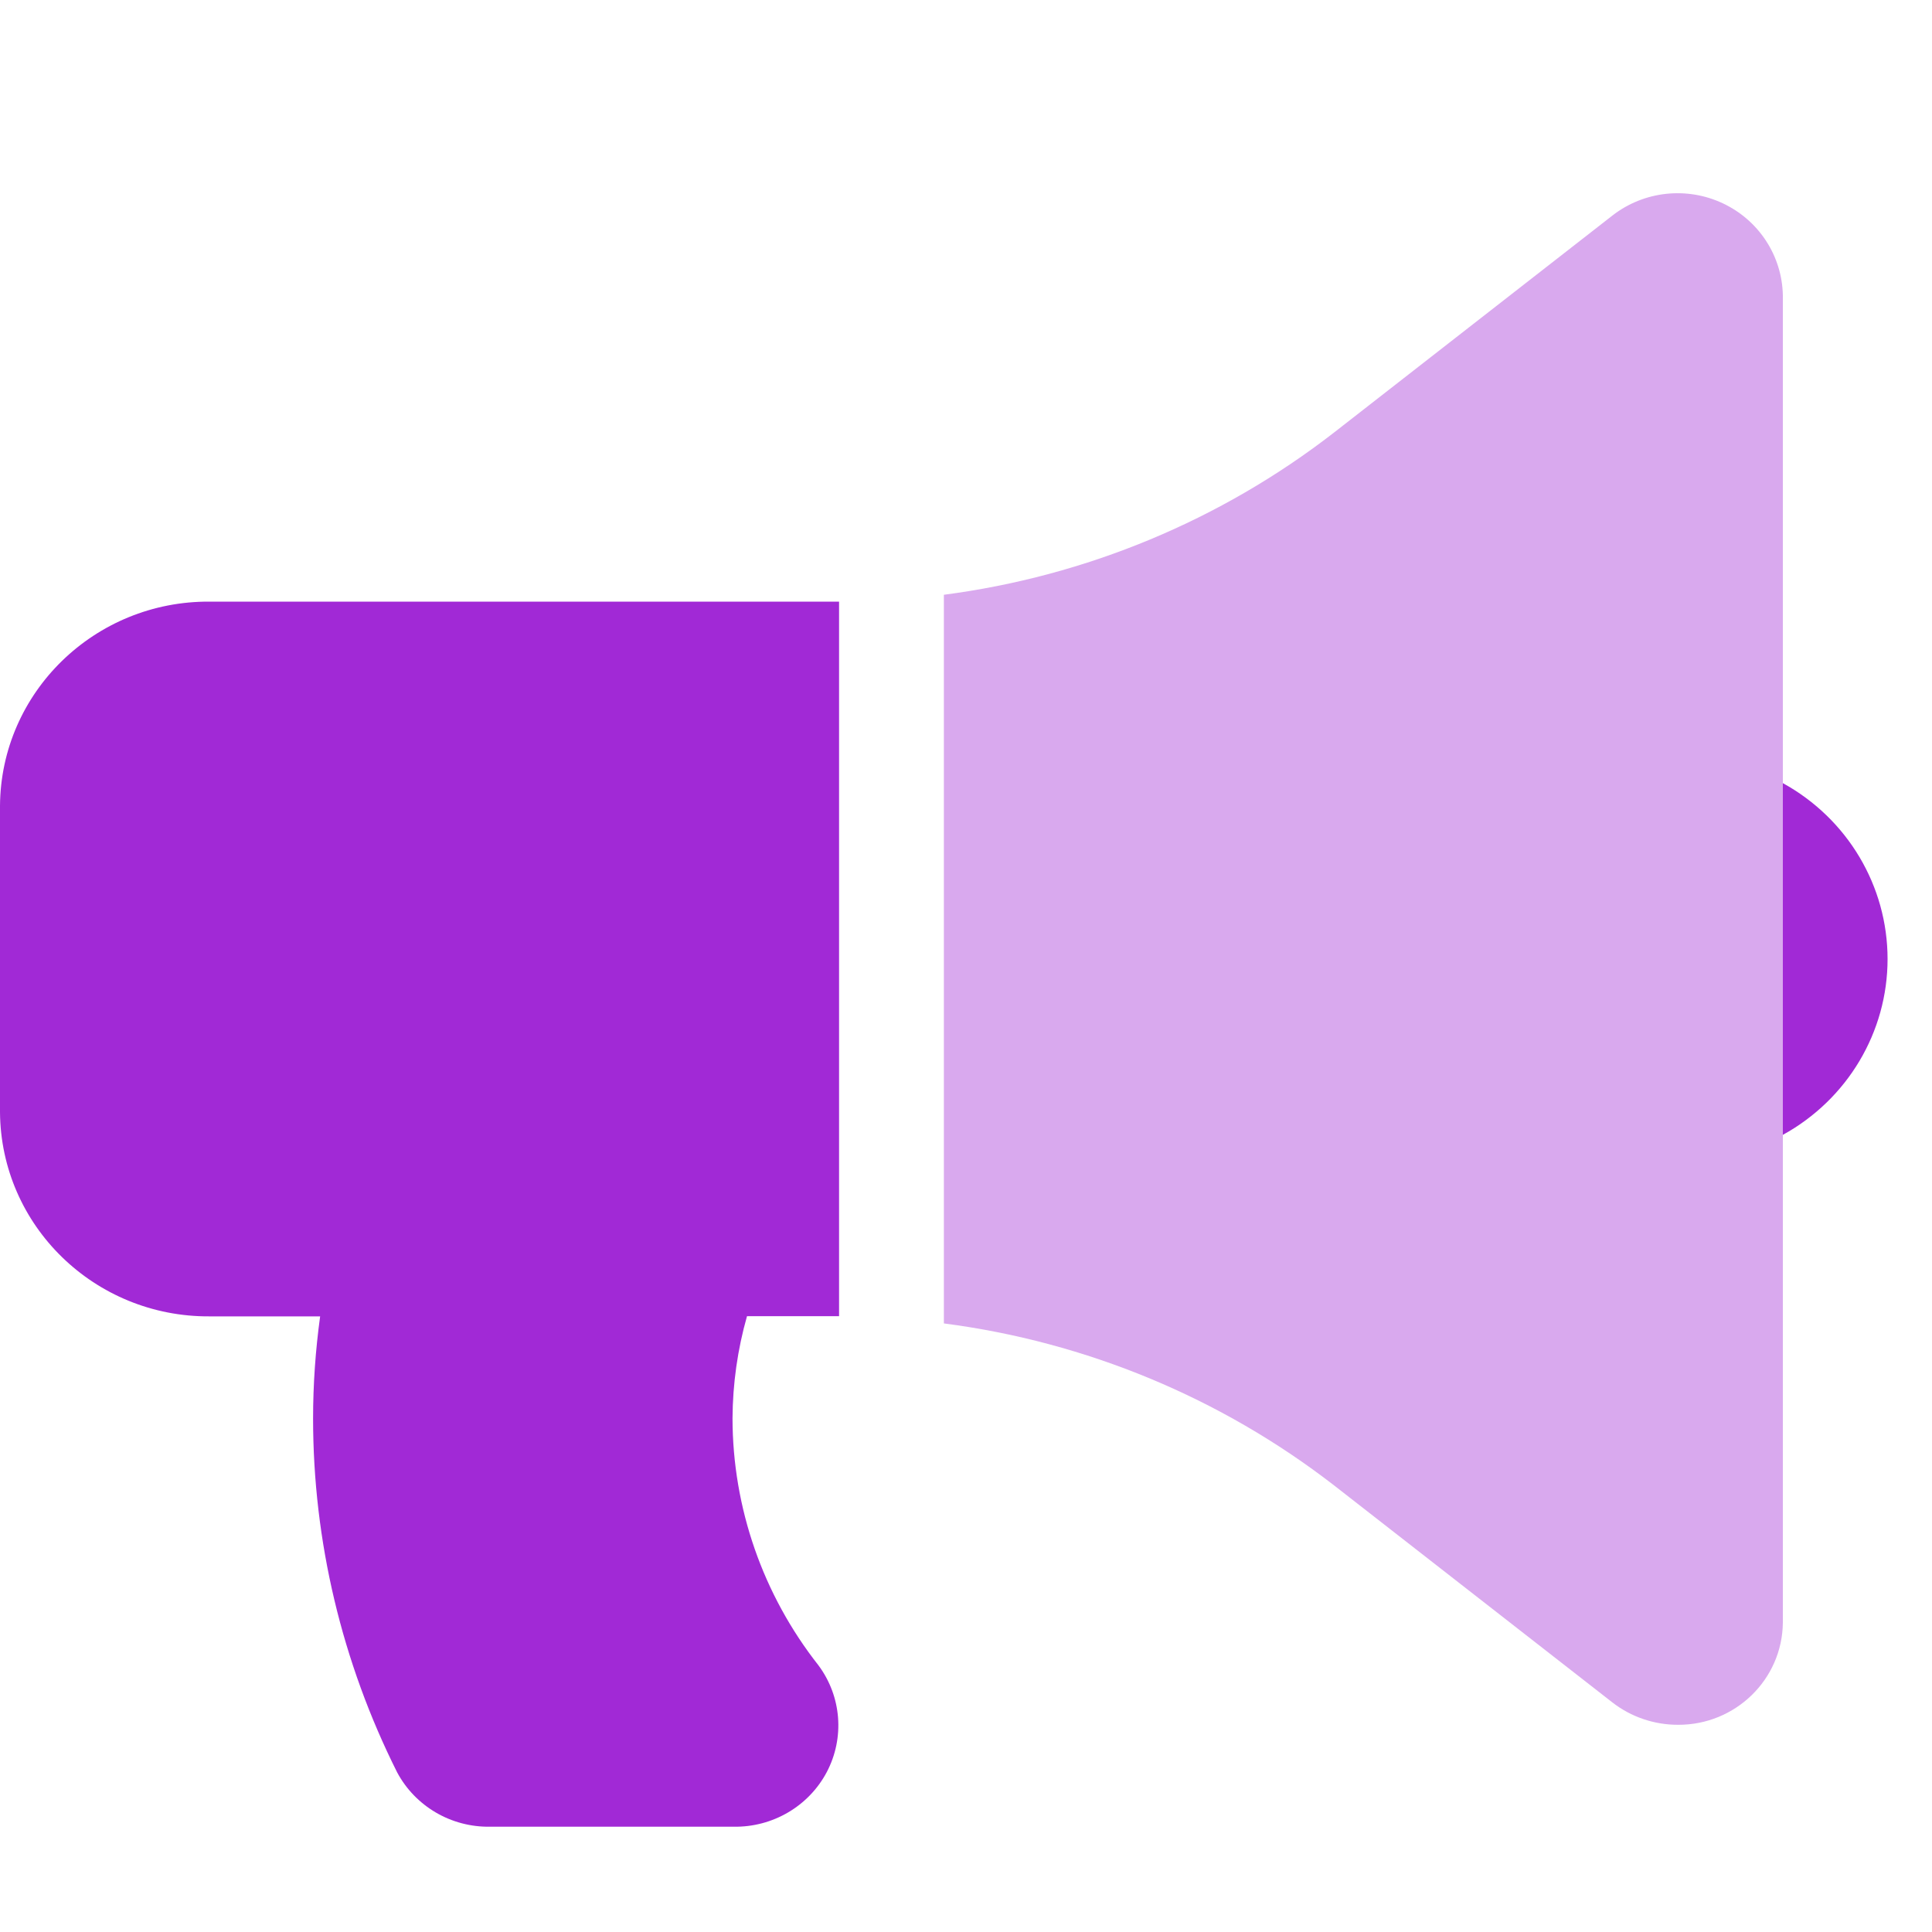
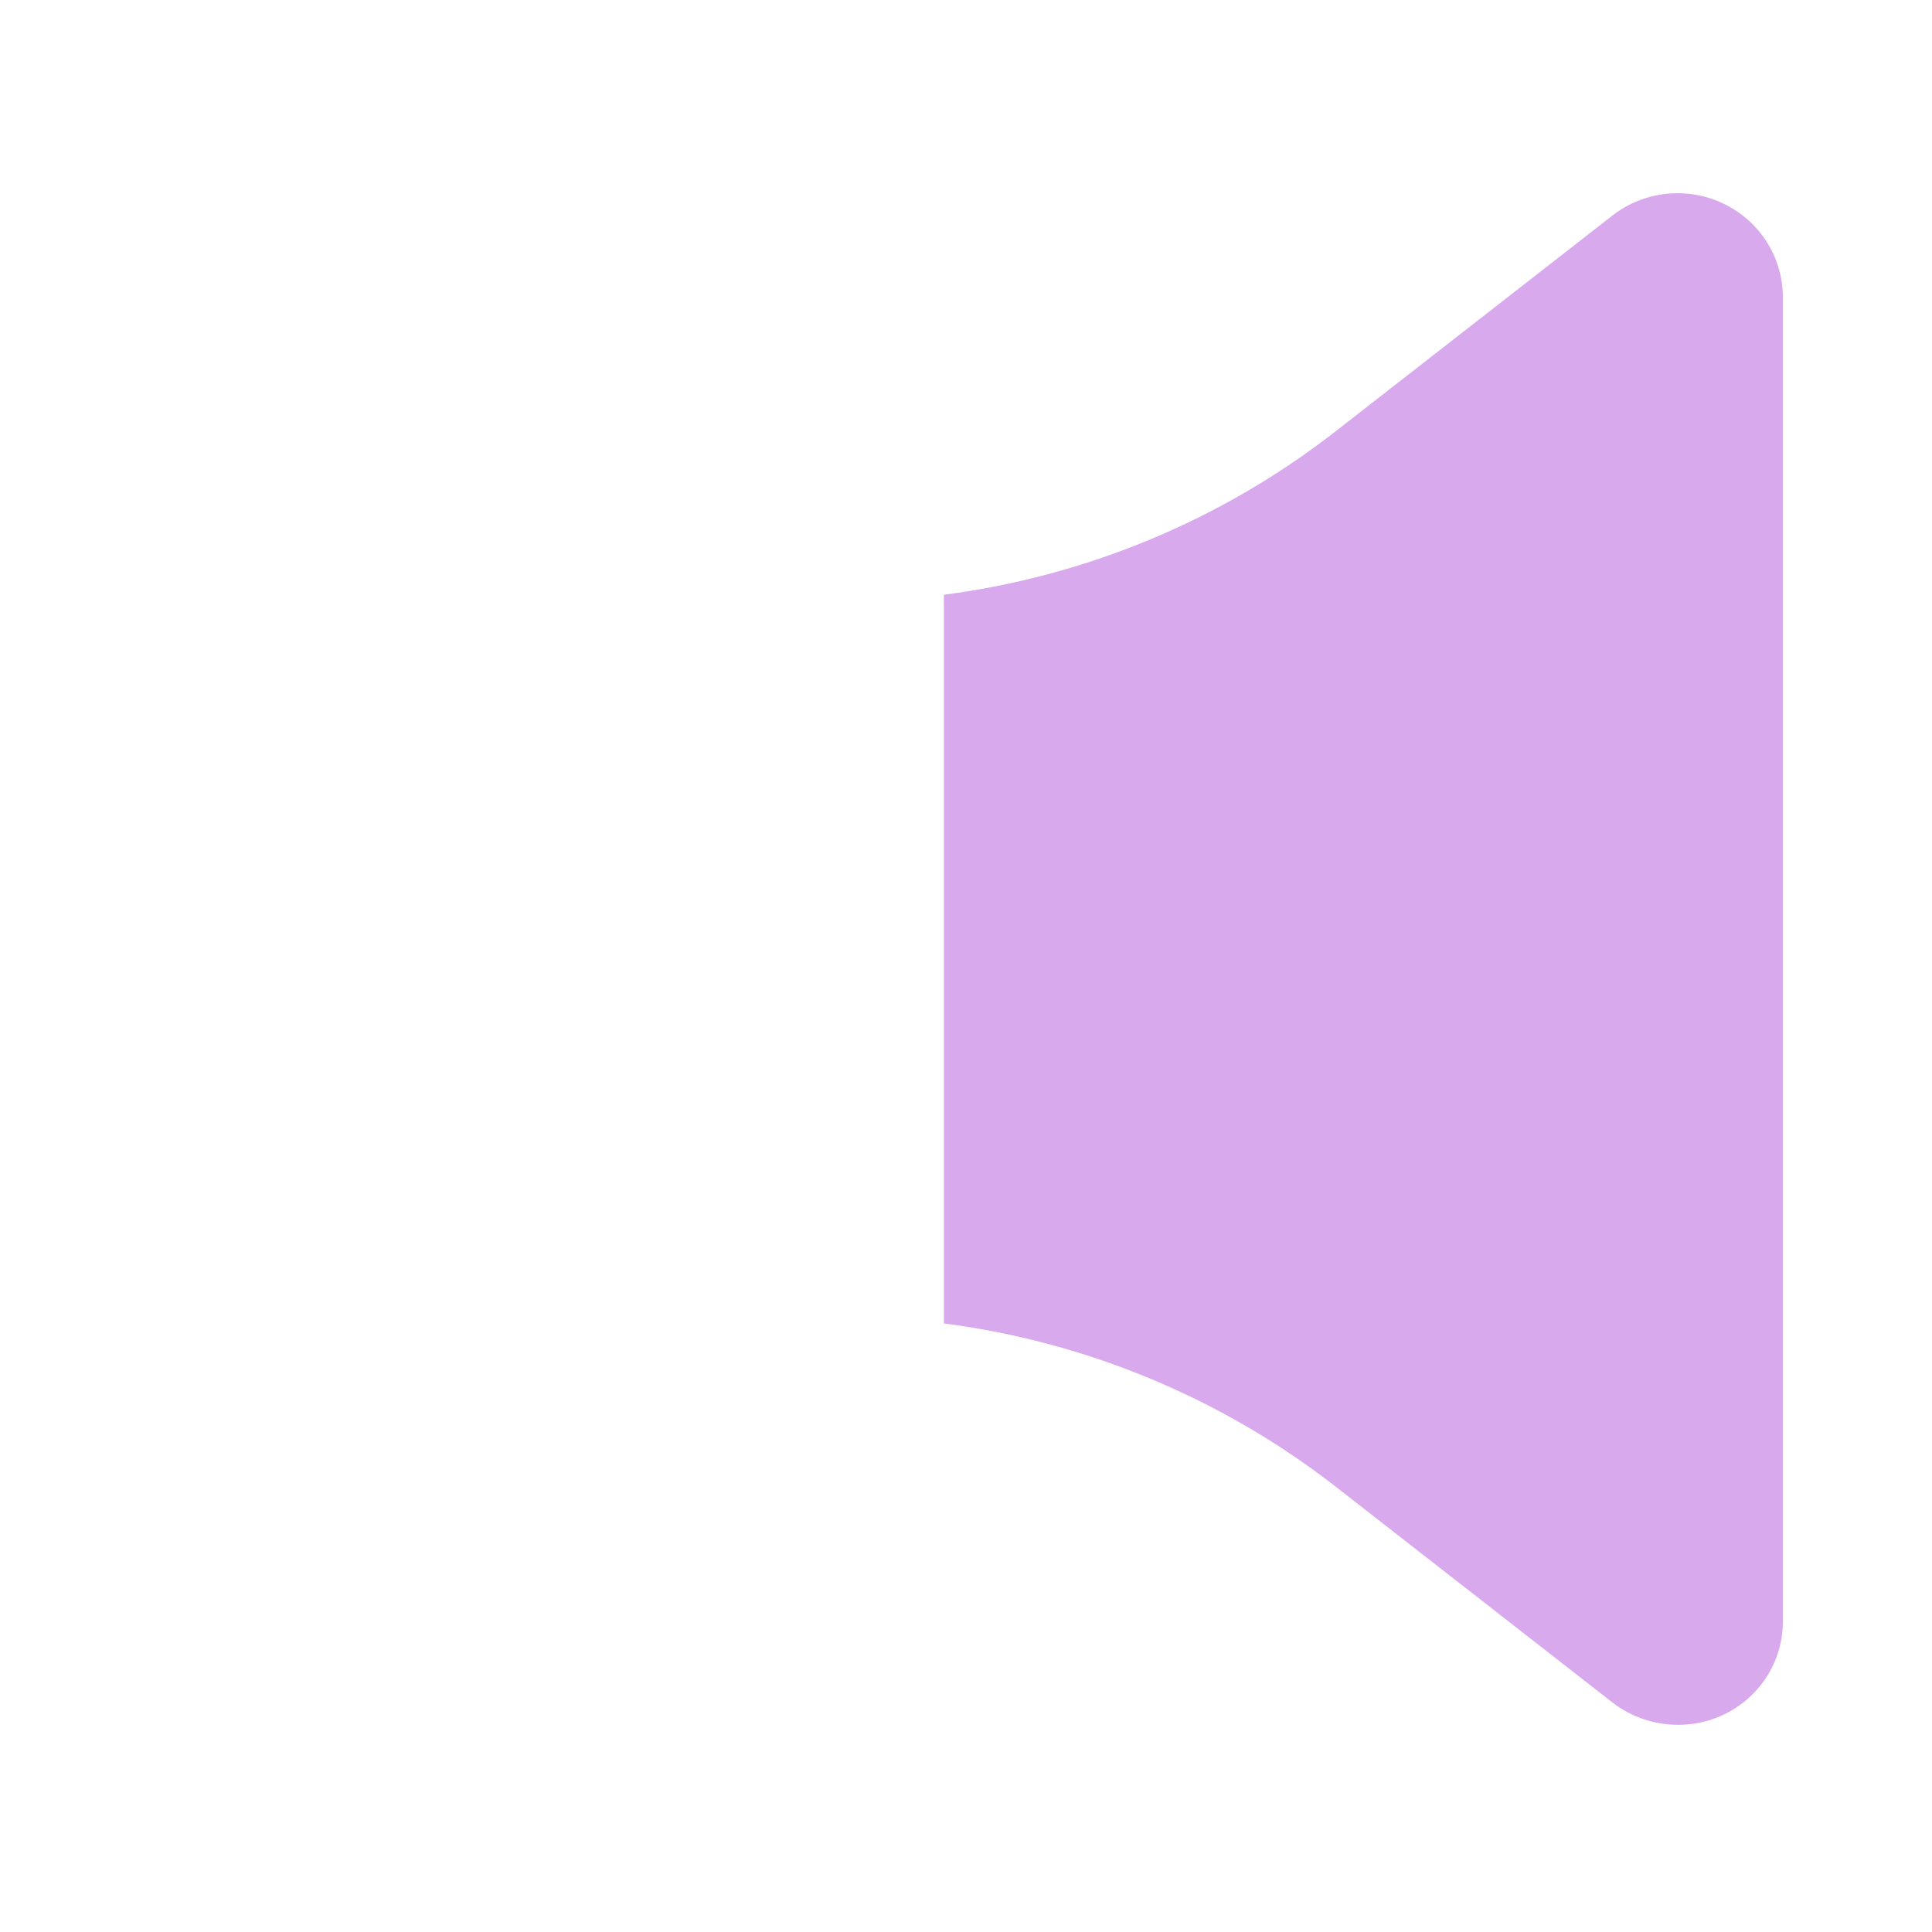
<svg xmlns="http://www.w3.org/2000/svg" width="20" height="20" viewBox="0 0 20 20">
  <g fill="#A129D6">
    <path d="M18.456 14.798c-.006.587-.491 1.06-1.086 1.057-.246 0-.485-.081-.678-.231l-2.884-2.249c-1.17-.905-2.564-1.484-4.037-1.675V4.157c1.473-.192 2.868-.772 4.037-1.678L16.692.231c.325-.253.767-.302 1.141-.127s.615.544.623.953v13.741z" opacity=".4" transform="translate(0 2)" />
-     <path d="M18.456 6.107v3.641c.669-.368 1.084-1.064 1.084-1.82 0-.757-.415-1.453-1.084-1.821zM0 6.342v3.17c.008 1.176.98 2.123 2.171 2.115h1.143c-.048.35-.073.703-.073 1.057 0 1.27.299 2.524.87 3.663.188.352.56.57.963.563h2.52c.404.007.778-.212.965-.566.186-.354.153-.782-.086-1.104-.576-.732-.889-1.632-.89-2.558.002-.357.052-.713.15-1.057h.953V4.228H2.171C.981 4.22.008 5.167 0 6.342z" transform="translate(0 2)" />
  </g>
</svg>